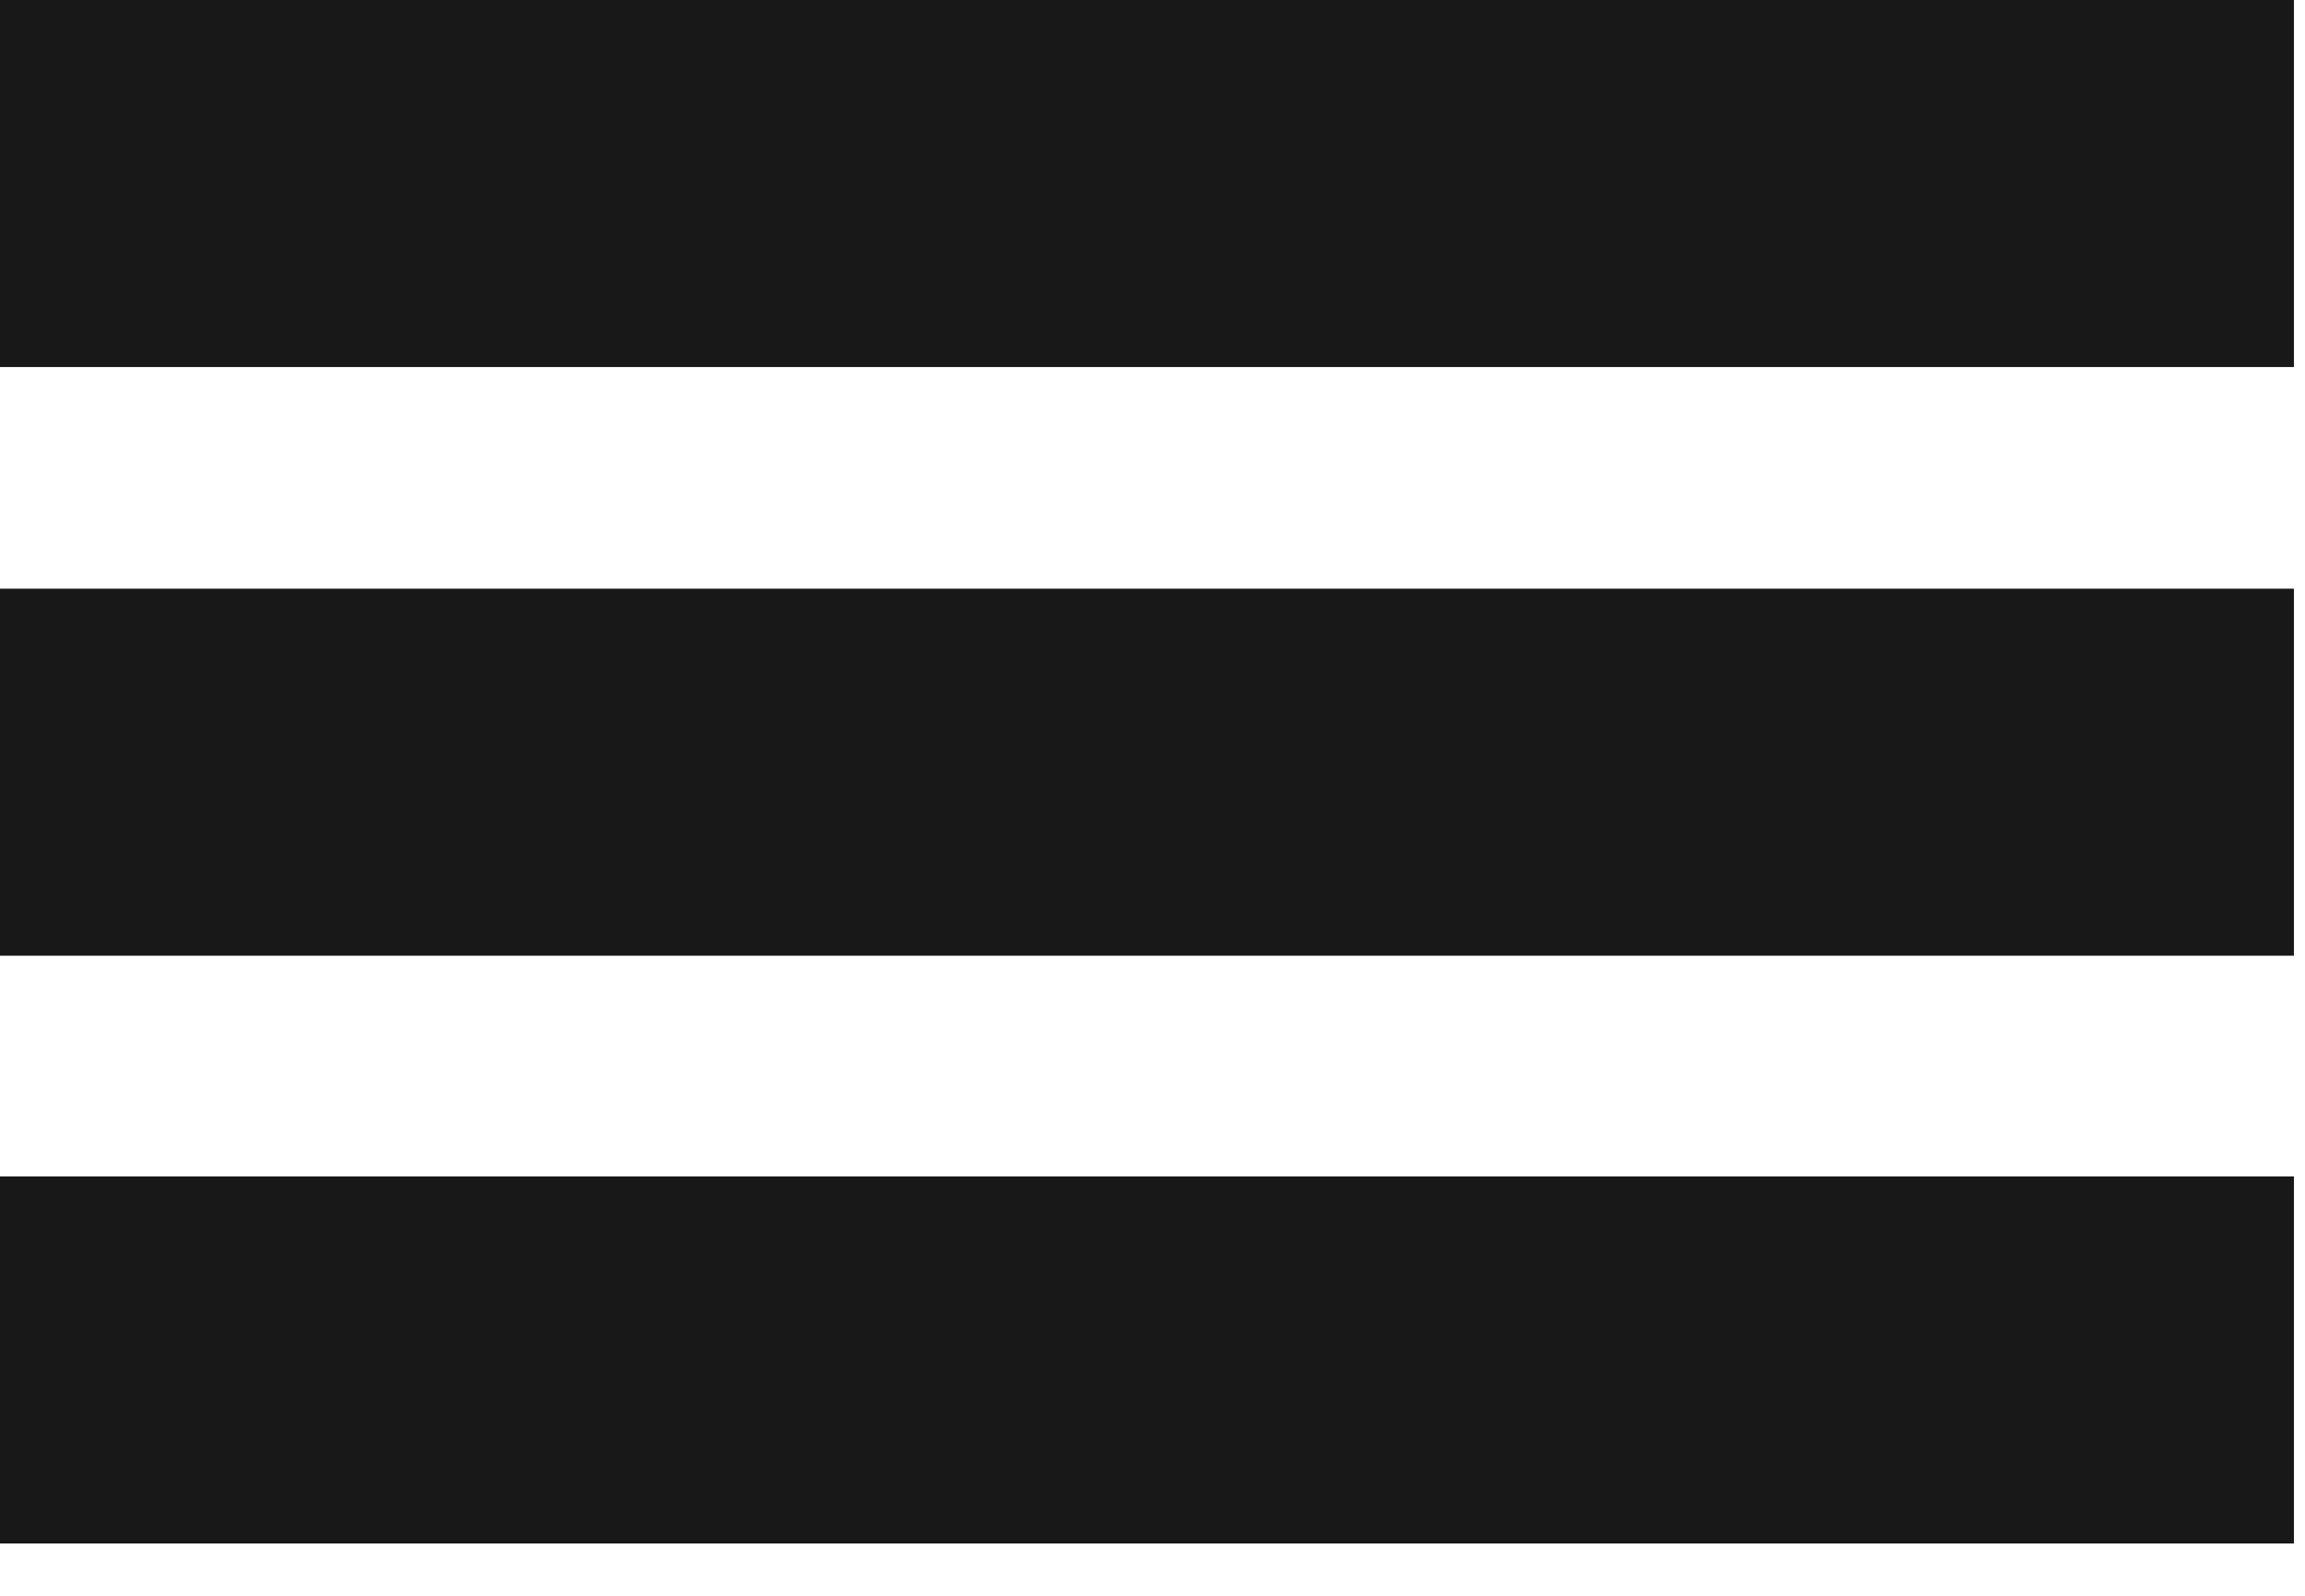
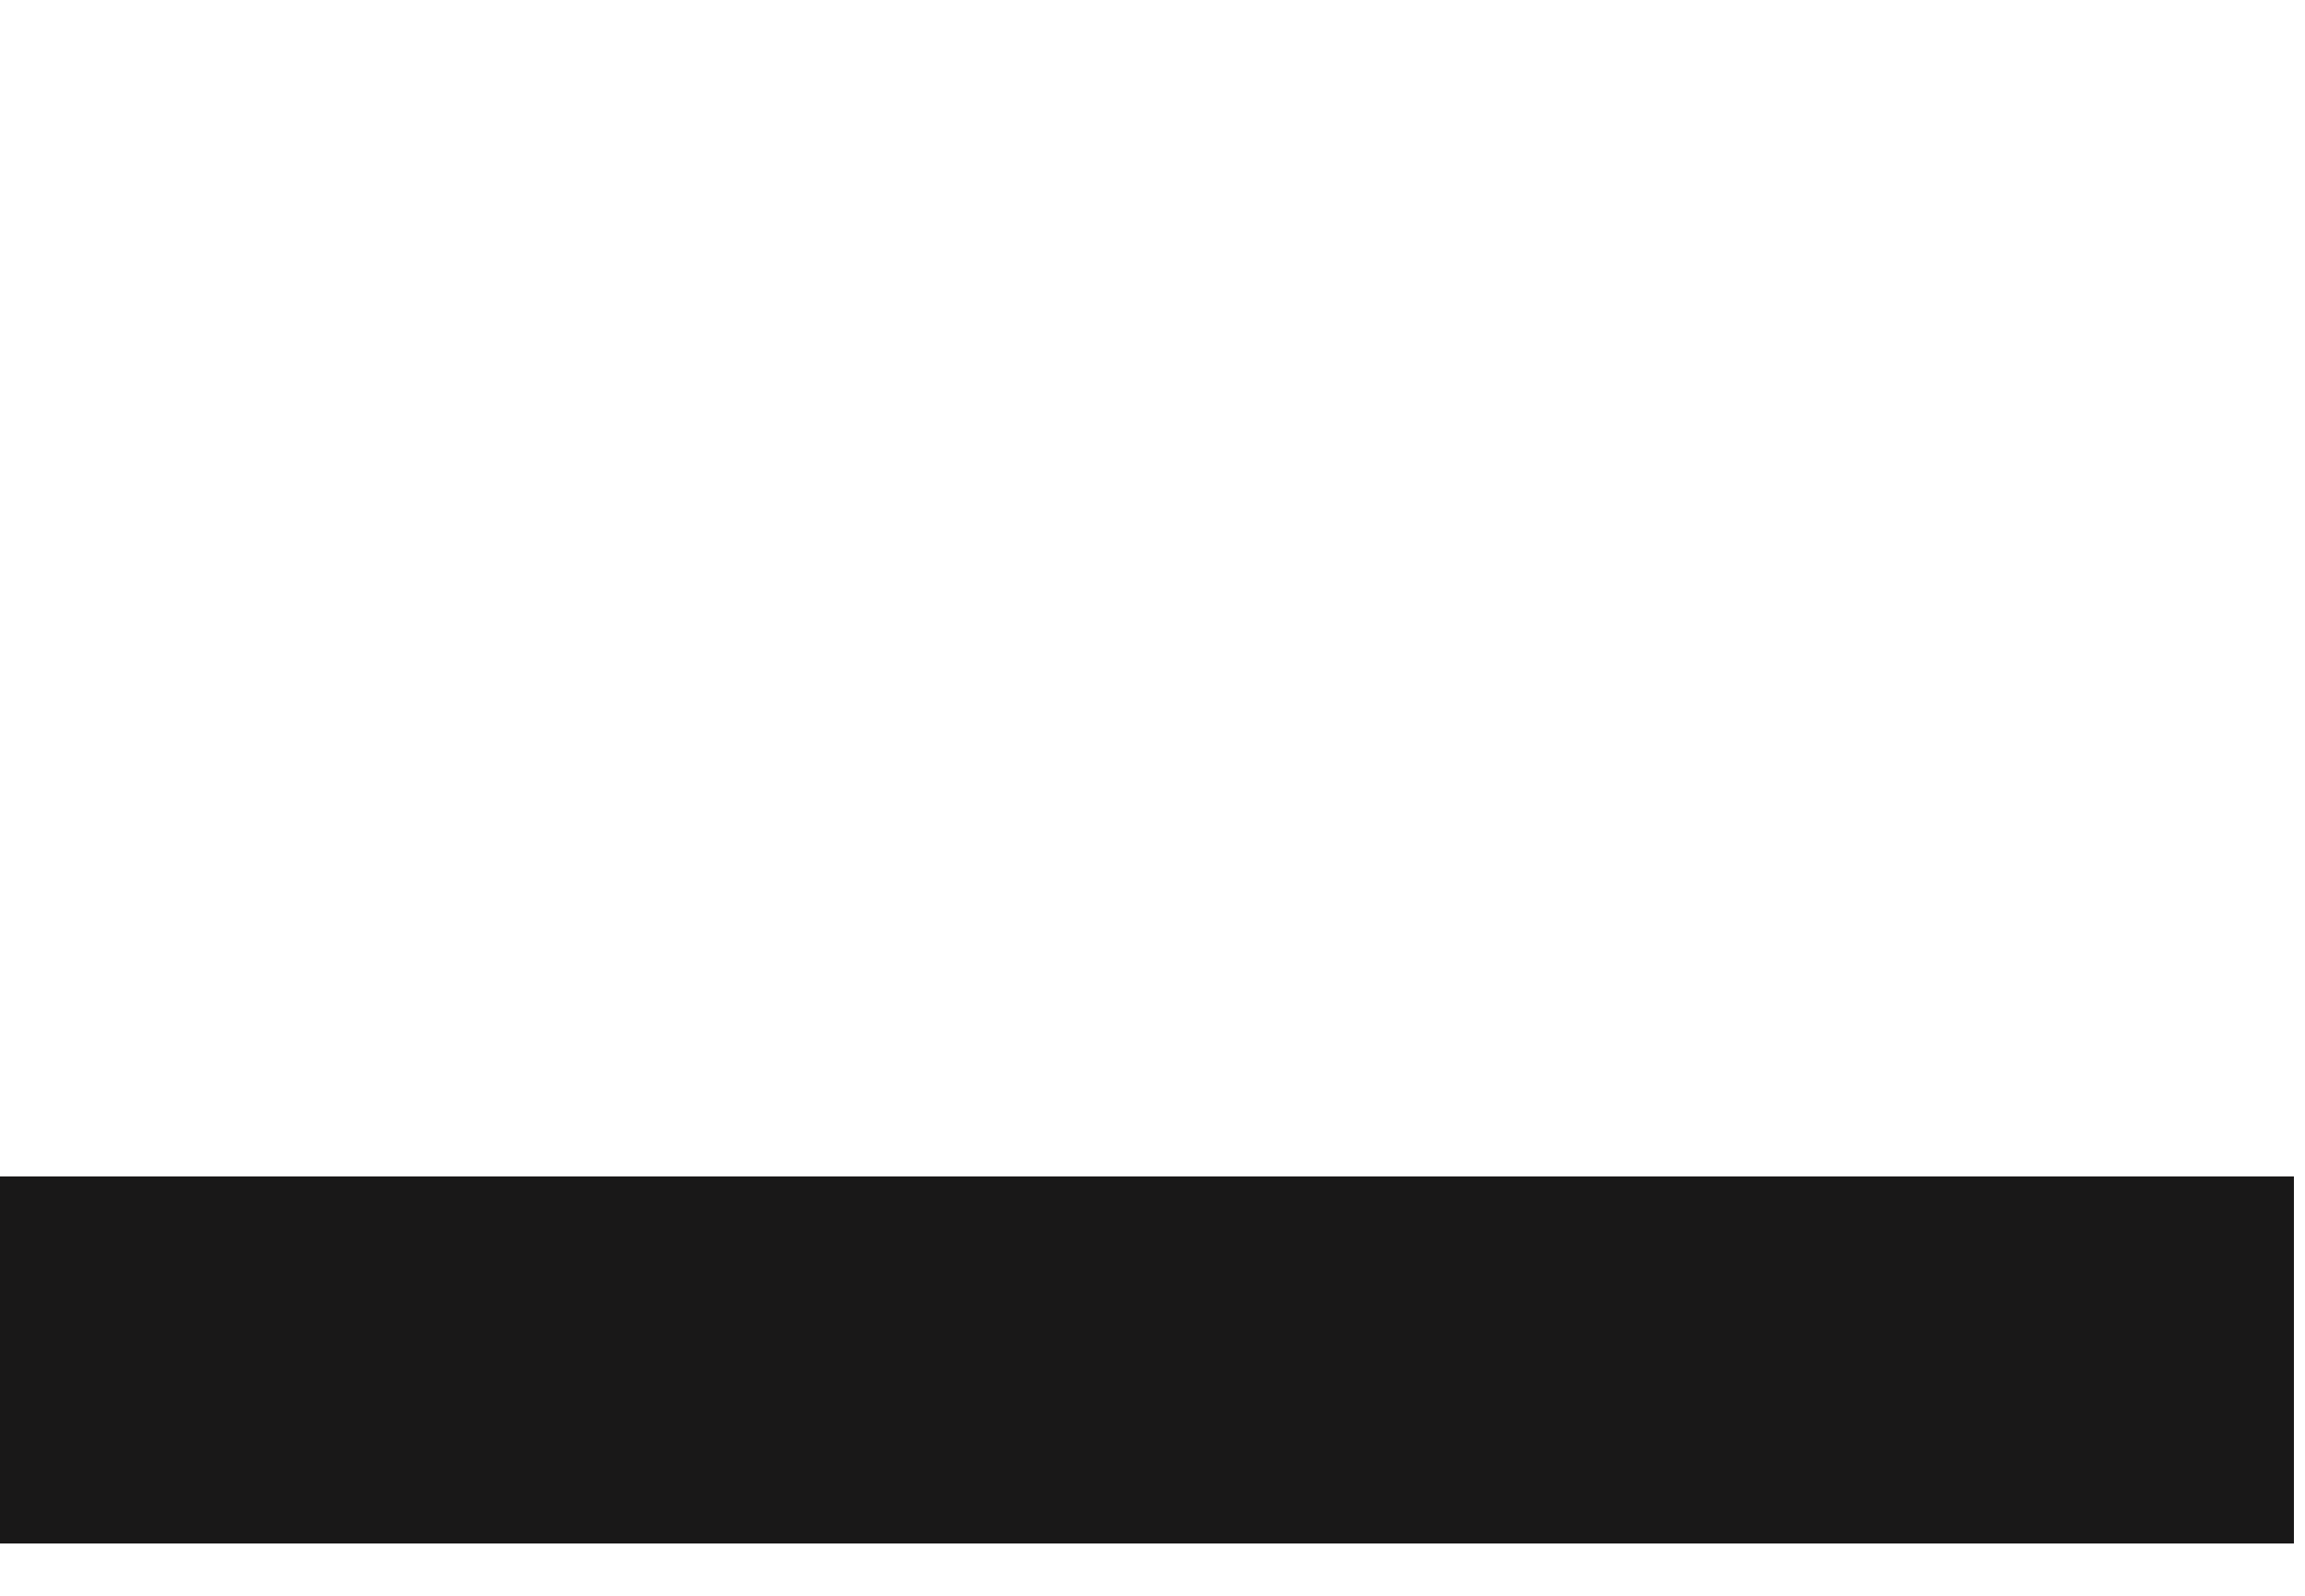
<svg xmlns="http://www.w3.org/2000/svg" width="26" height="18" viewBox="0 0 26 18" fill="none">
-   <path d="M25.875 0H0V4.14H25.875V0Z" fill="#191818" />
-   <path d="M25.875 6.64H0V10.78H25.875V6.64Z" fill="#191818" />
  <path d="M25.875 13.27H0V17.41H25.875V13.27Z" fill="#191818" />
</svg>